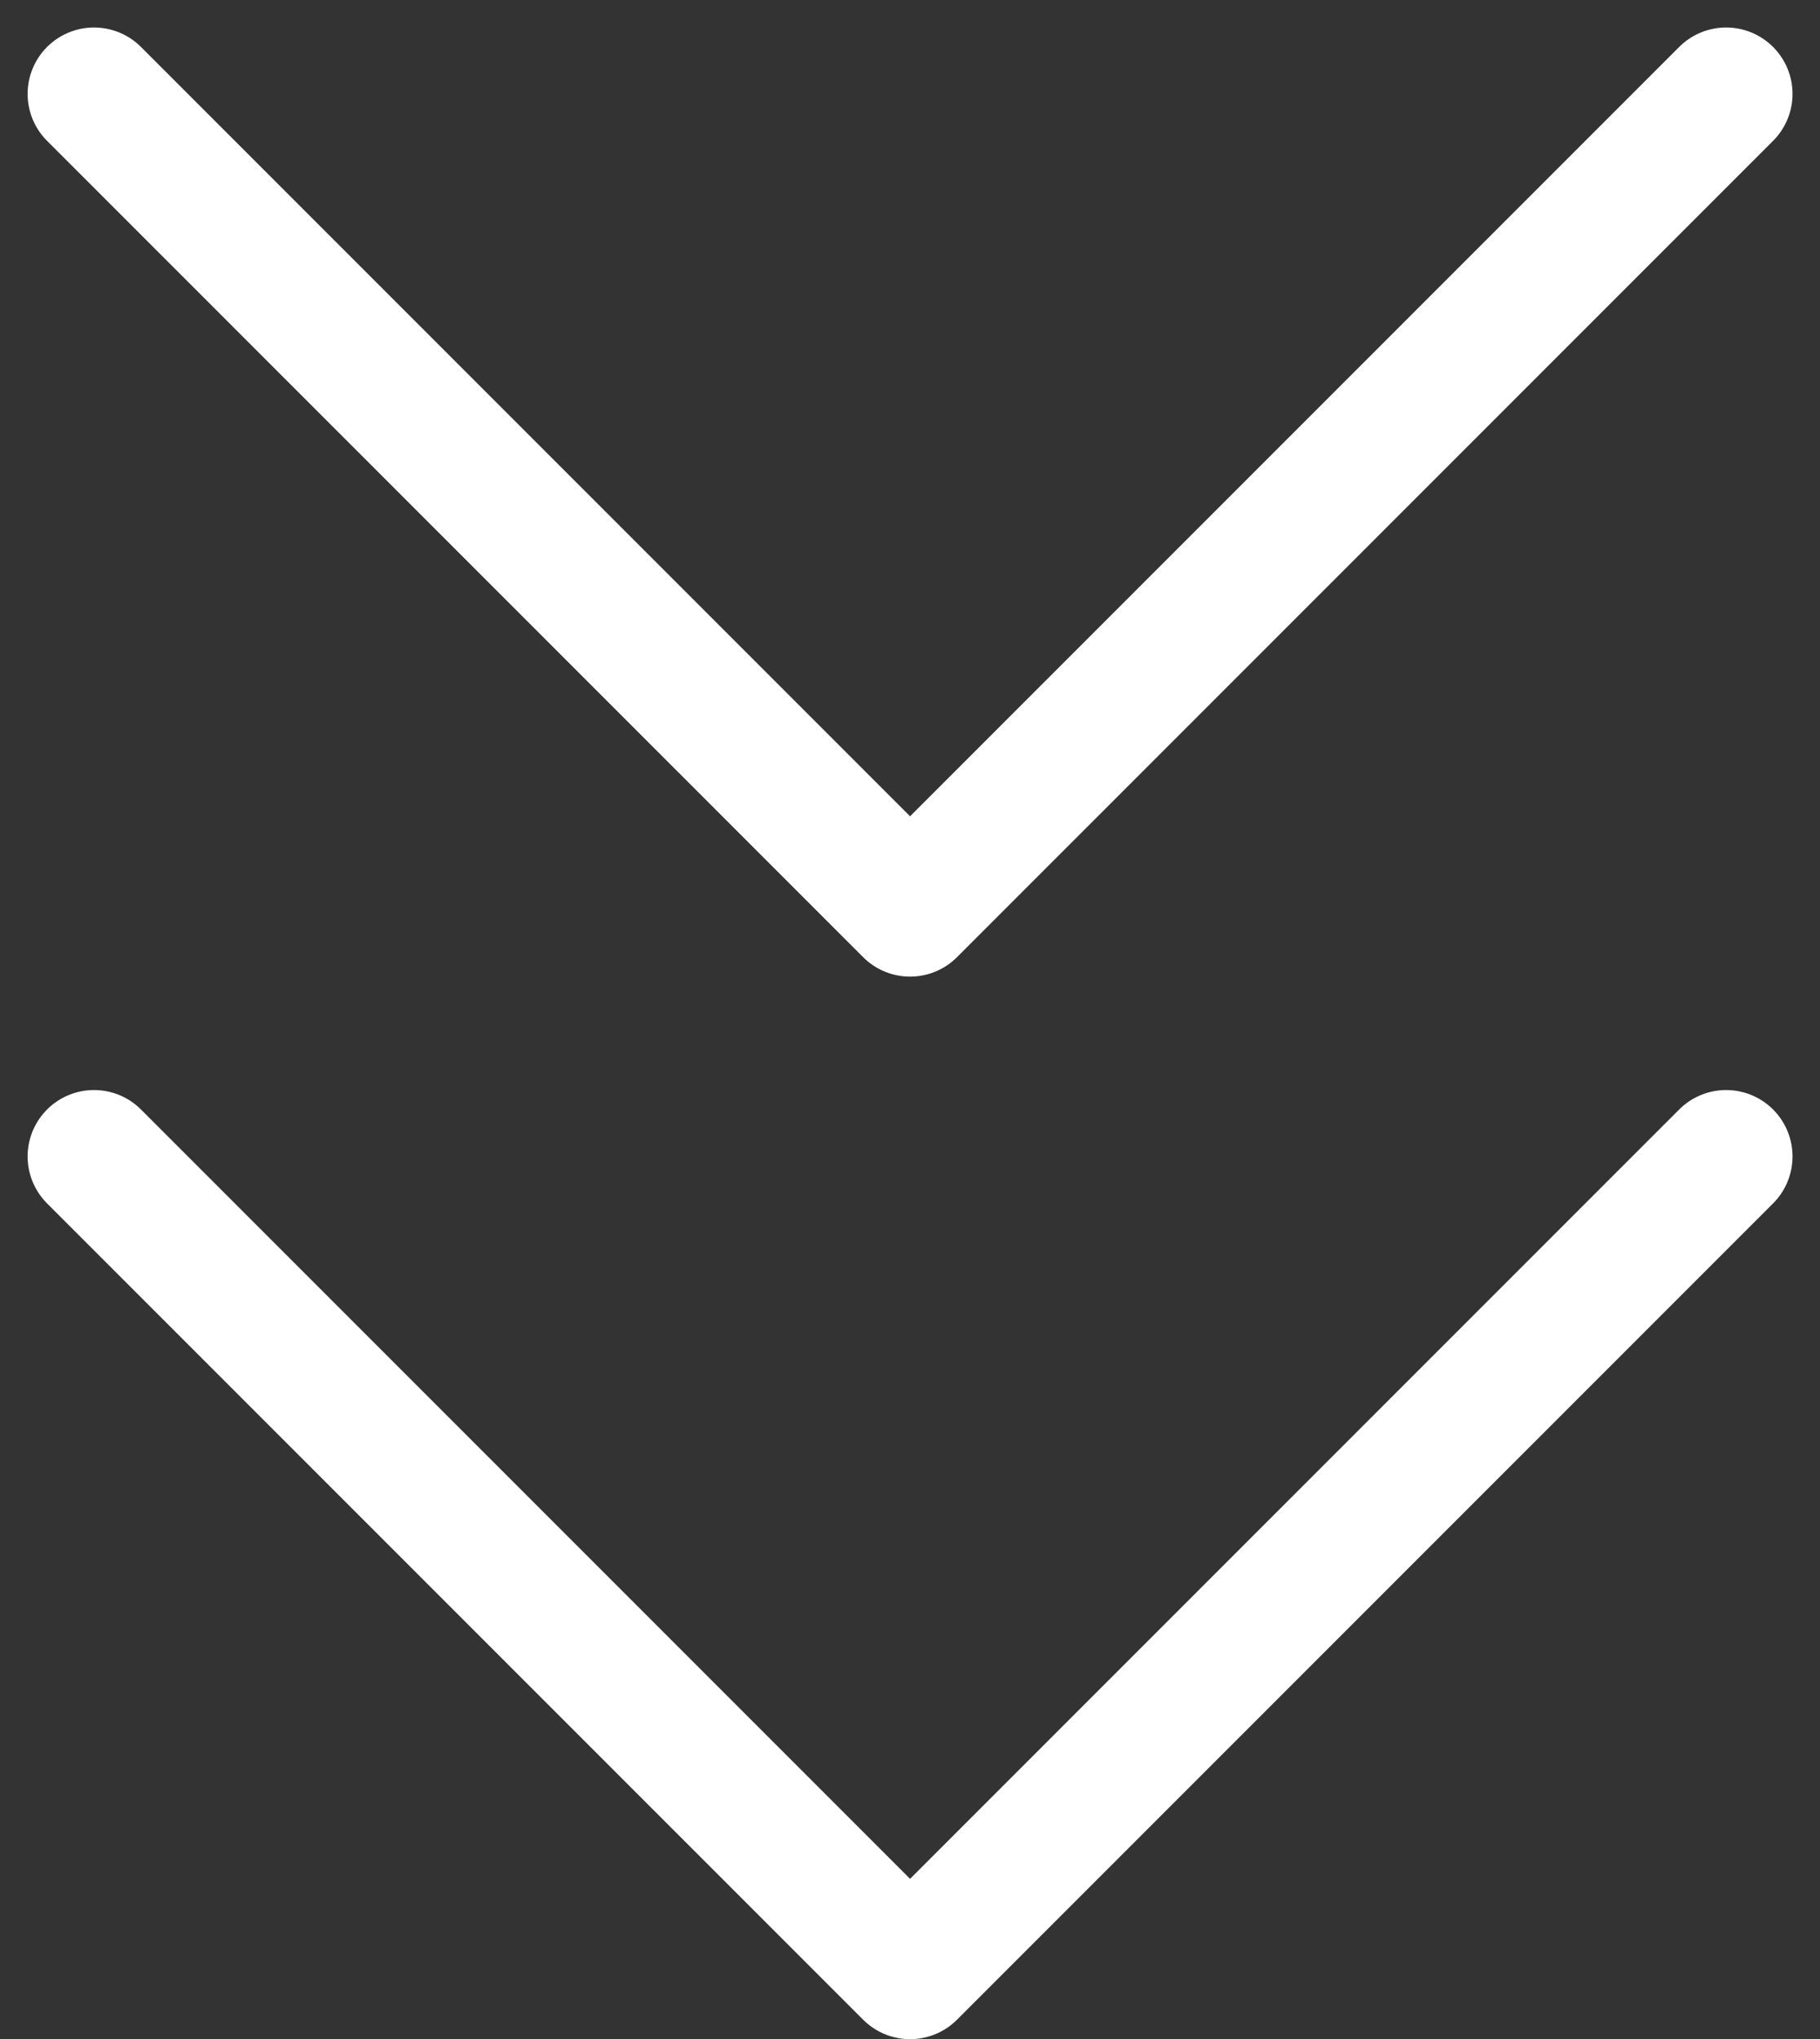
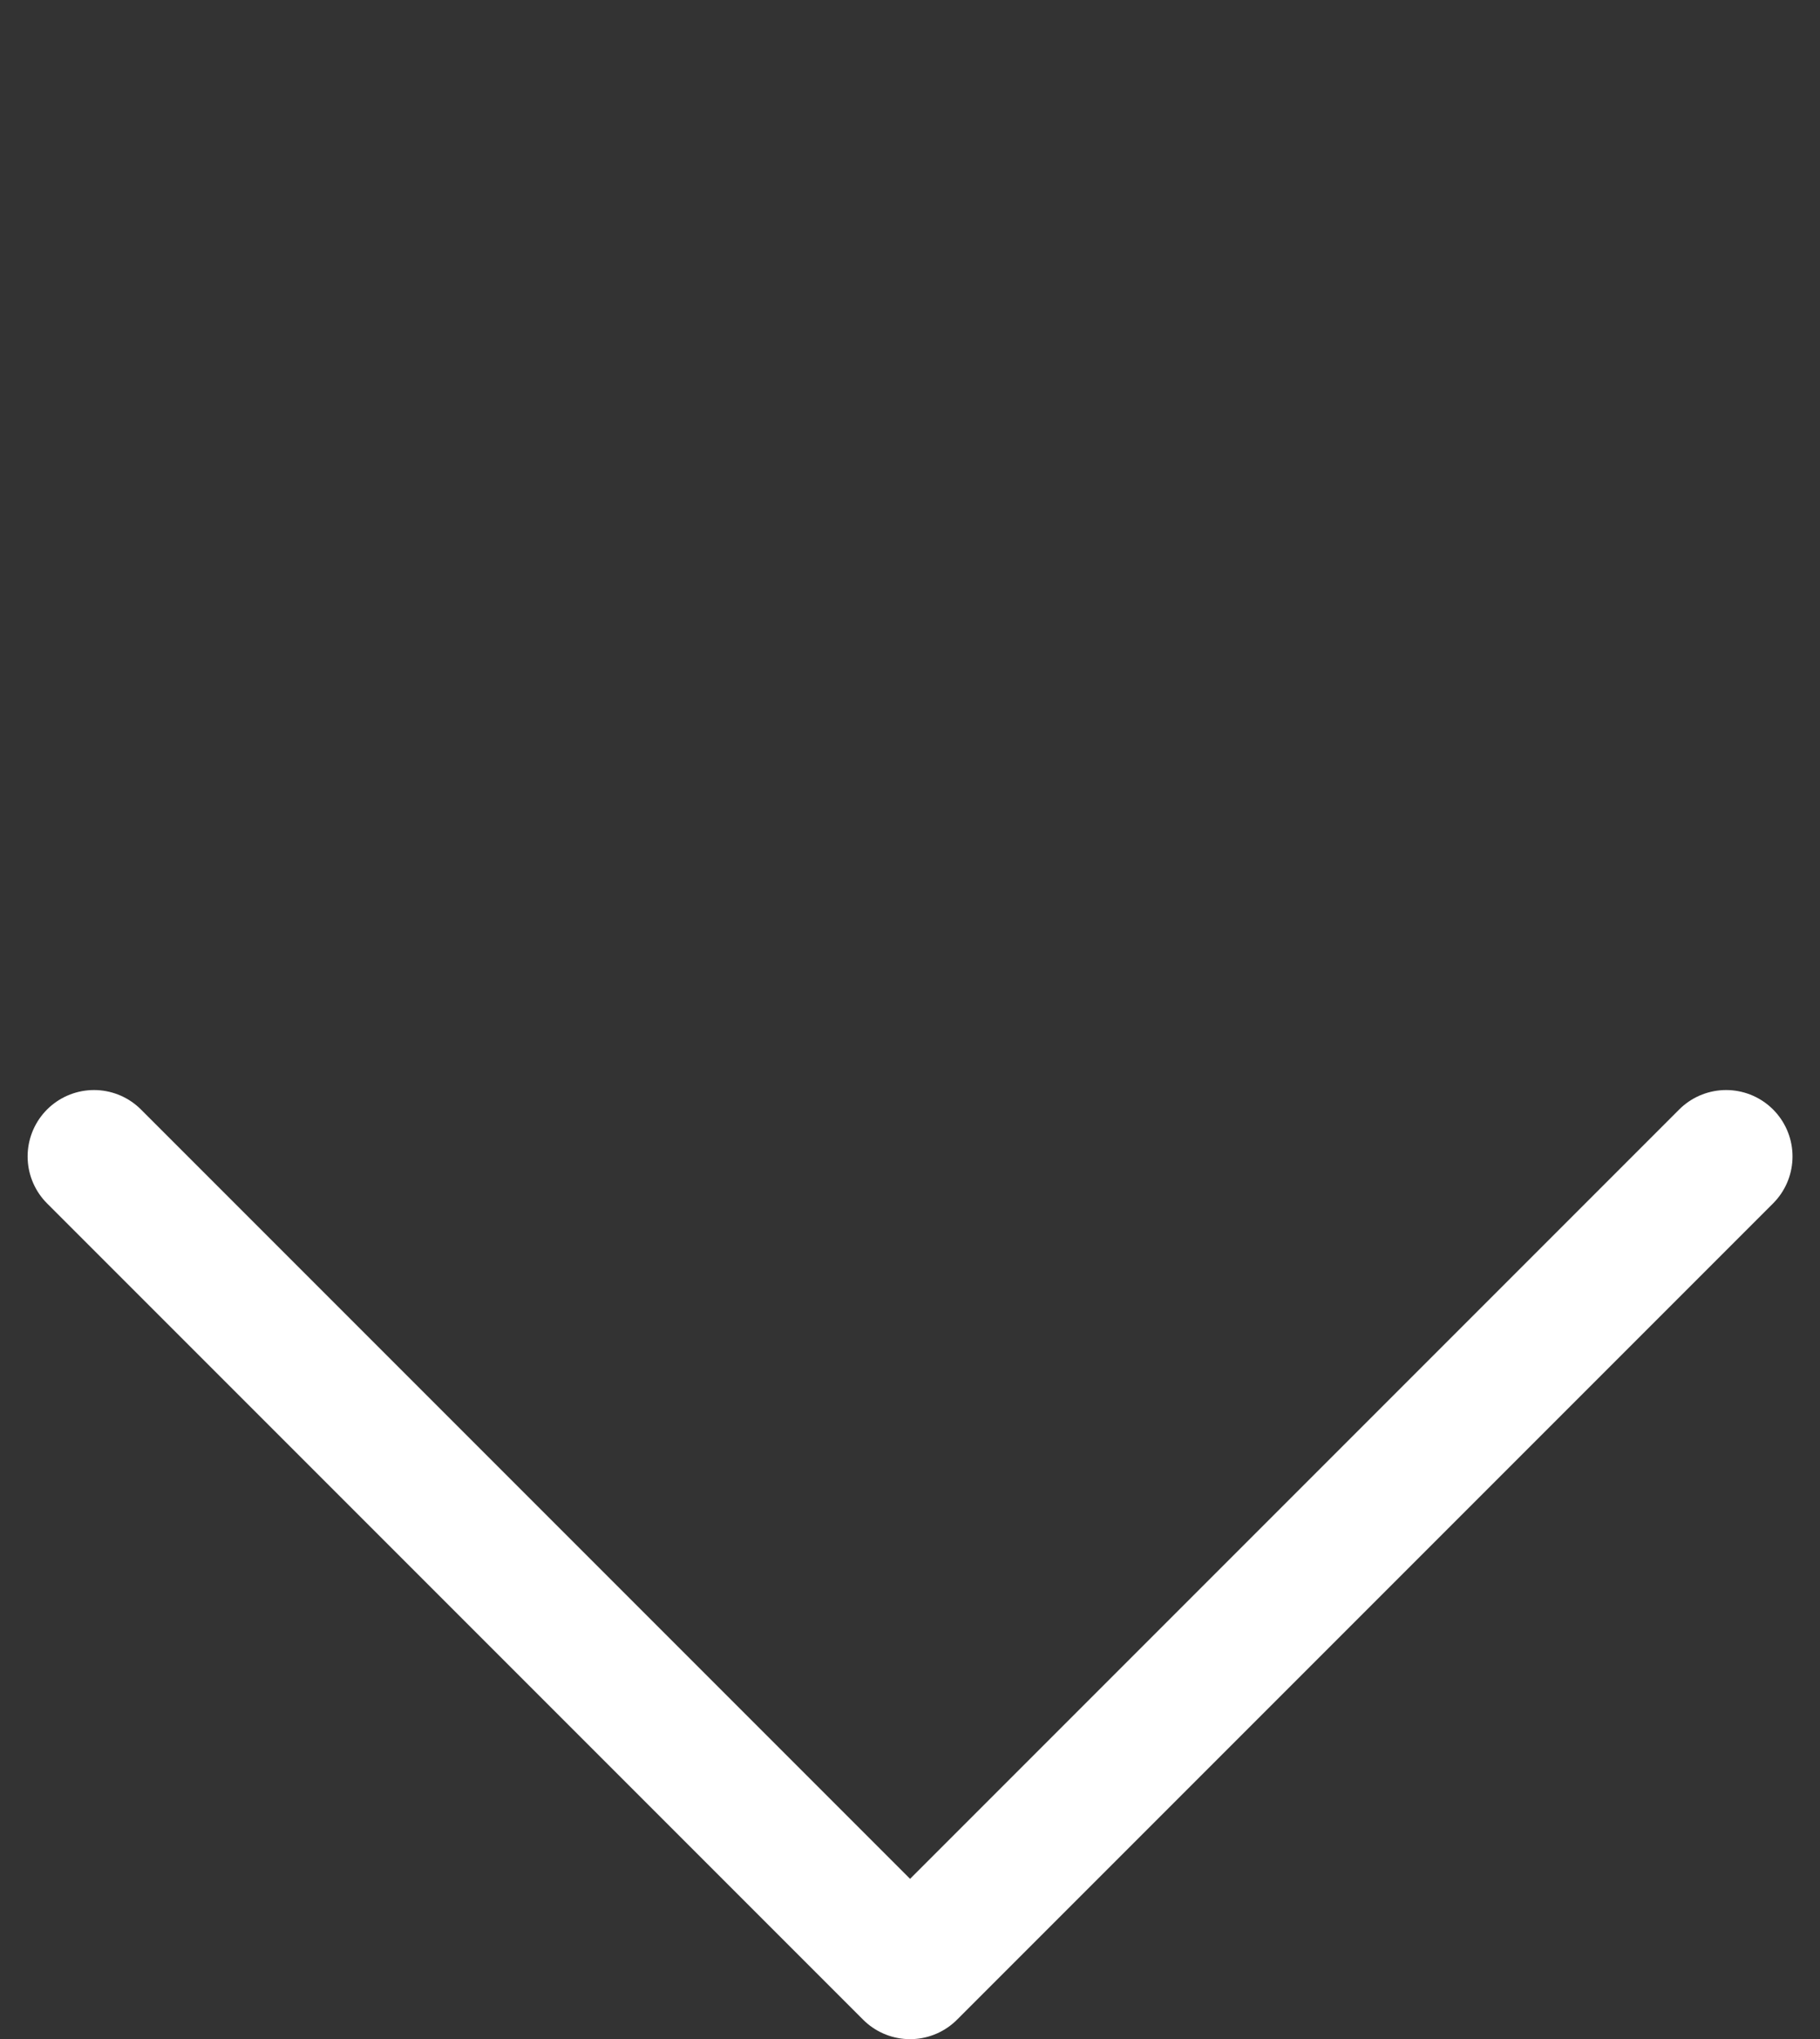
<svg xmlns="http://www.w3.org/2000/svg" width="13.707" height="15.353" viewBox="0 0 13.707 15.353">
  <rect x="0" y="0" width="13.707" height="15.353" fill="#333333" stroke="none" />
  <g id="bb" transform="translate(-947 -913.844)">
-     <path id="路径_19242" data-name="路径 19242" d="M7318.02-1840.757l6.146,6.146,6.146-6.146" transform="translate(-6370.312 2755.308)" fill="none" stroke="#fff" stroke-linecap="round" stroke-linejoin="round" stroke-width="1" />
    <path id="路径_19243" data-name="路径 19243" d="M7318.02-1840.757l6.146,6.146,6.146-6.146" transform="translate(-6370.312 2763.308)" fill="none" stroke="#fff" stroke-linecap="round" stroke-linejoin="round" stroke-width="1" />
  </g>
</svg>